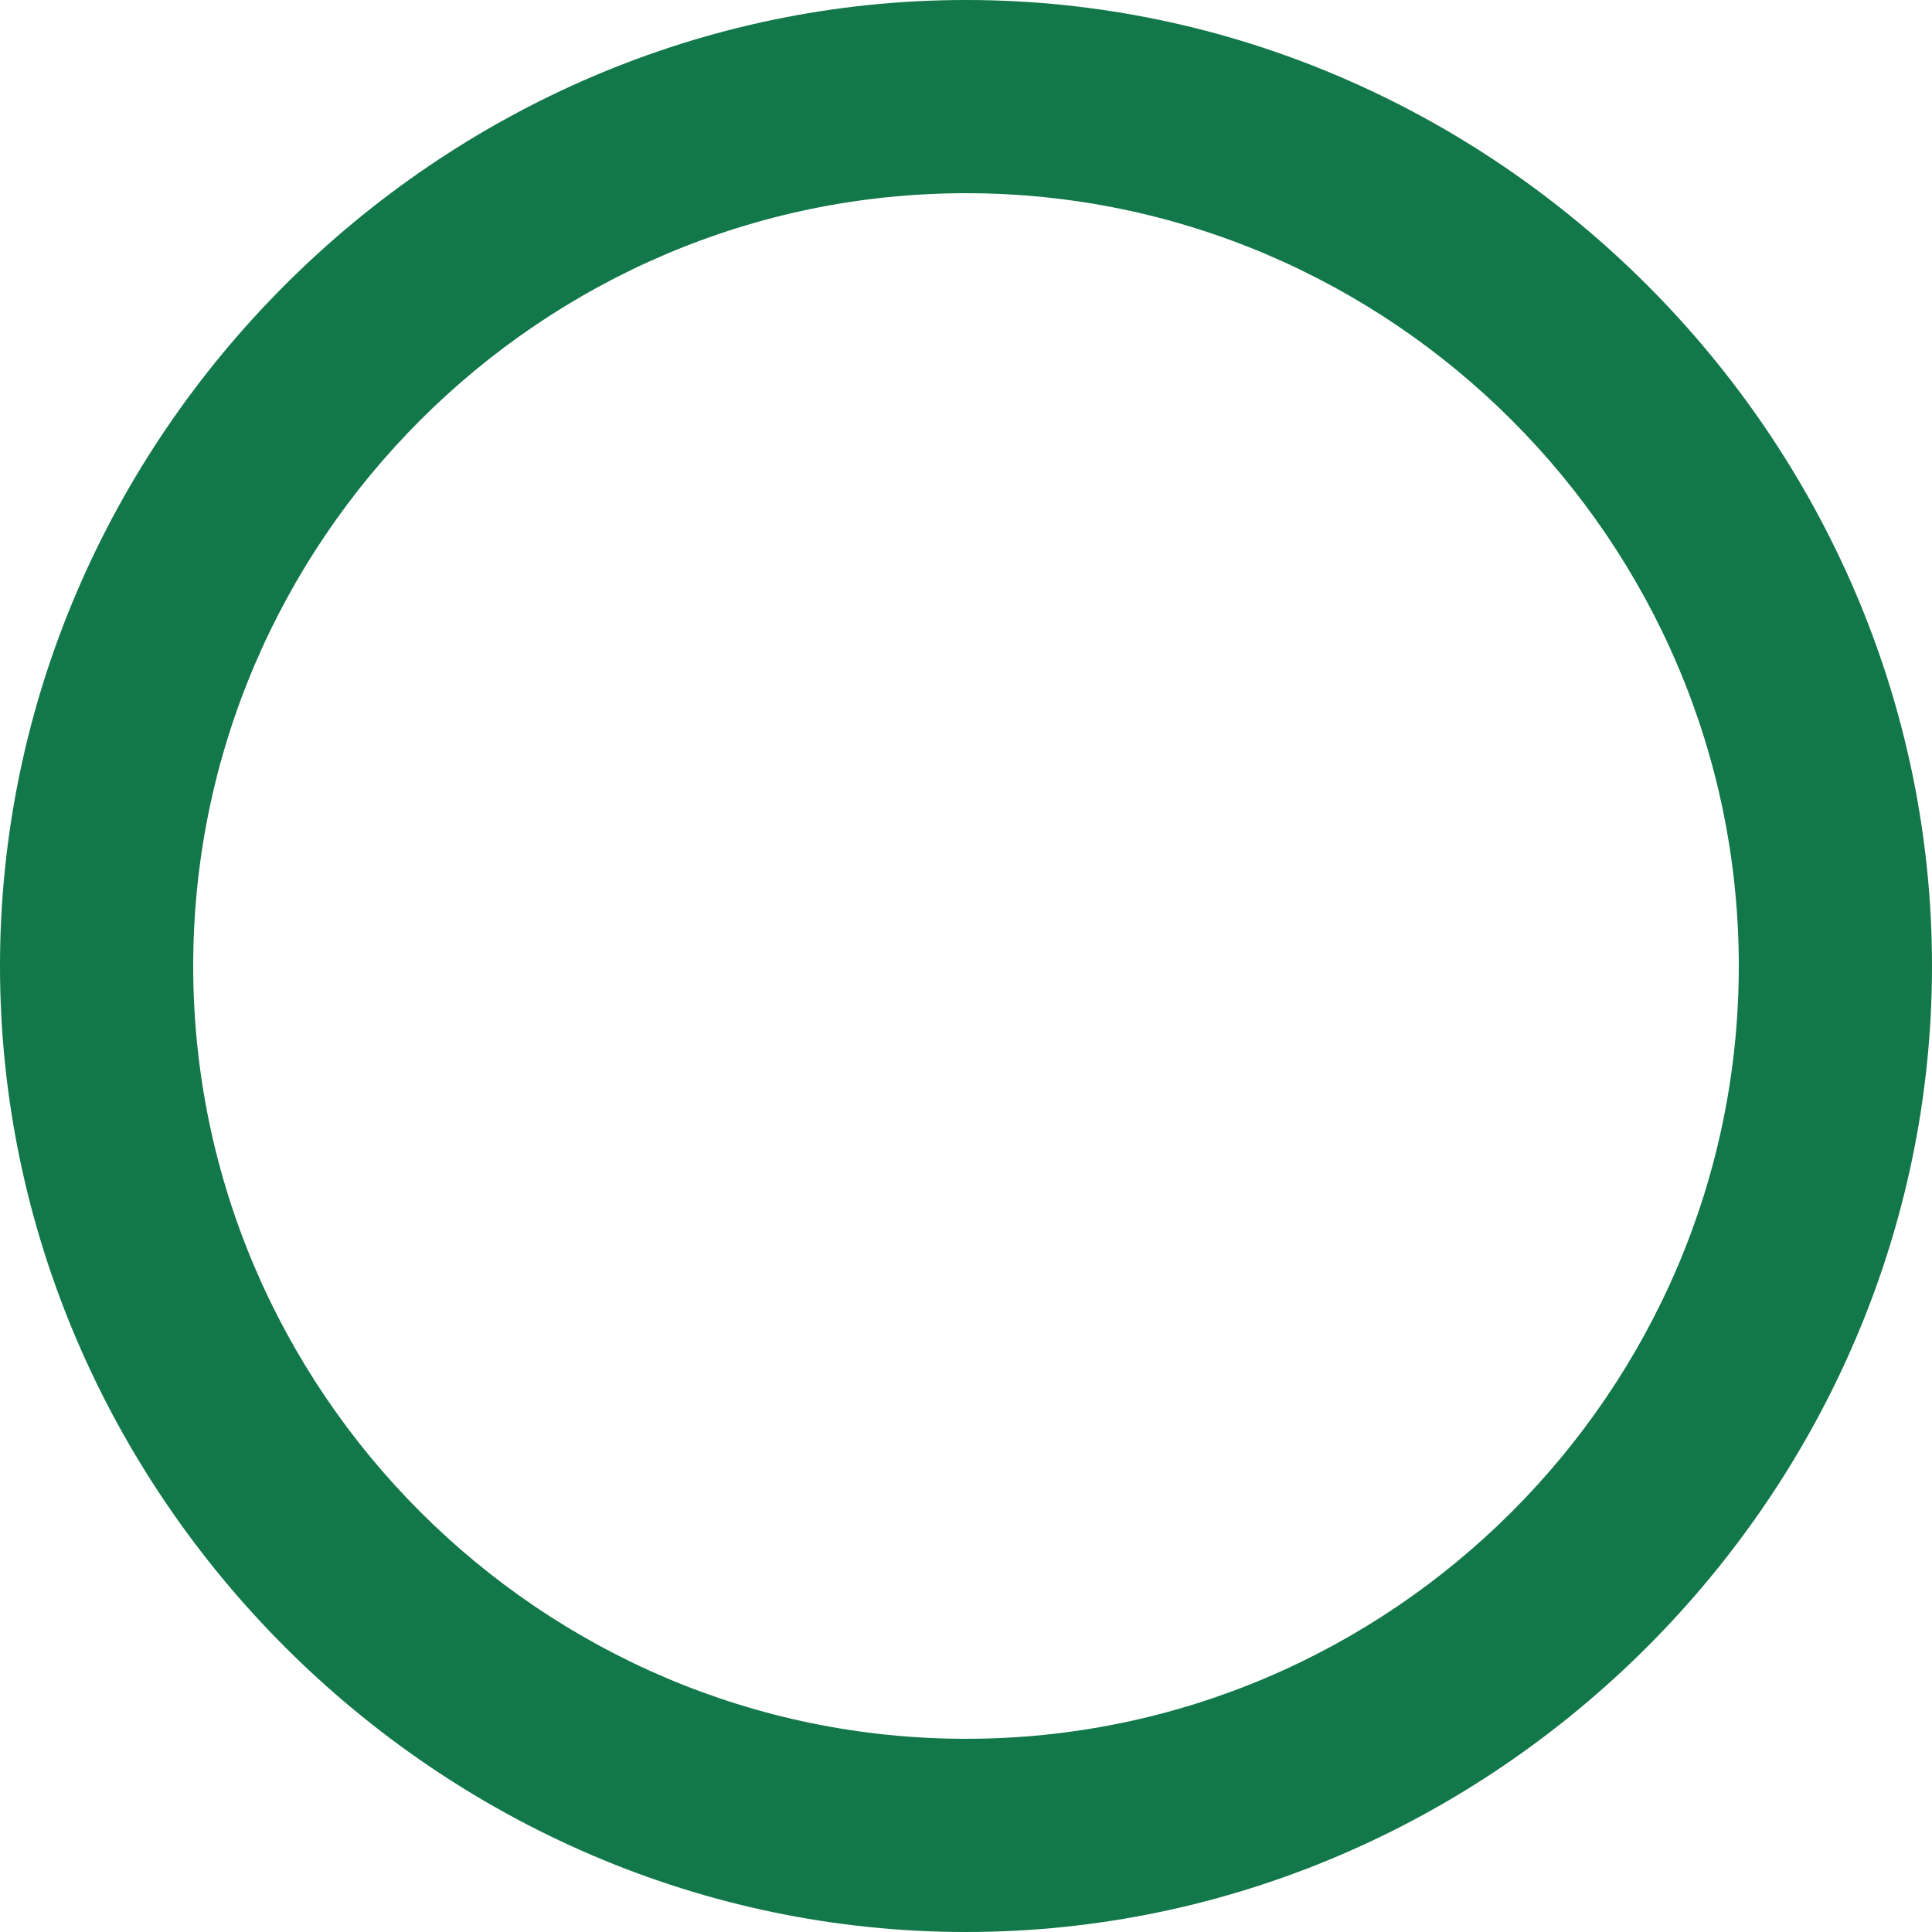
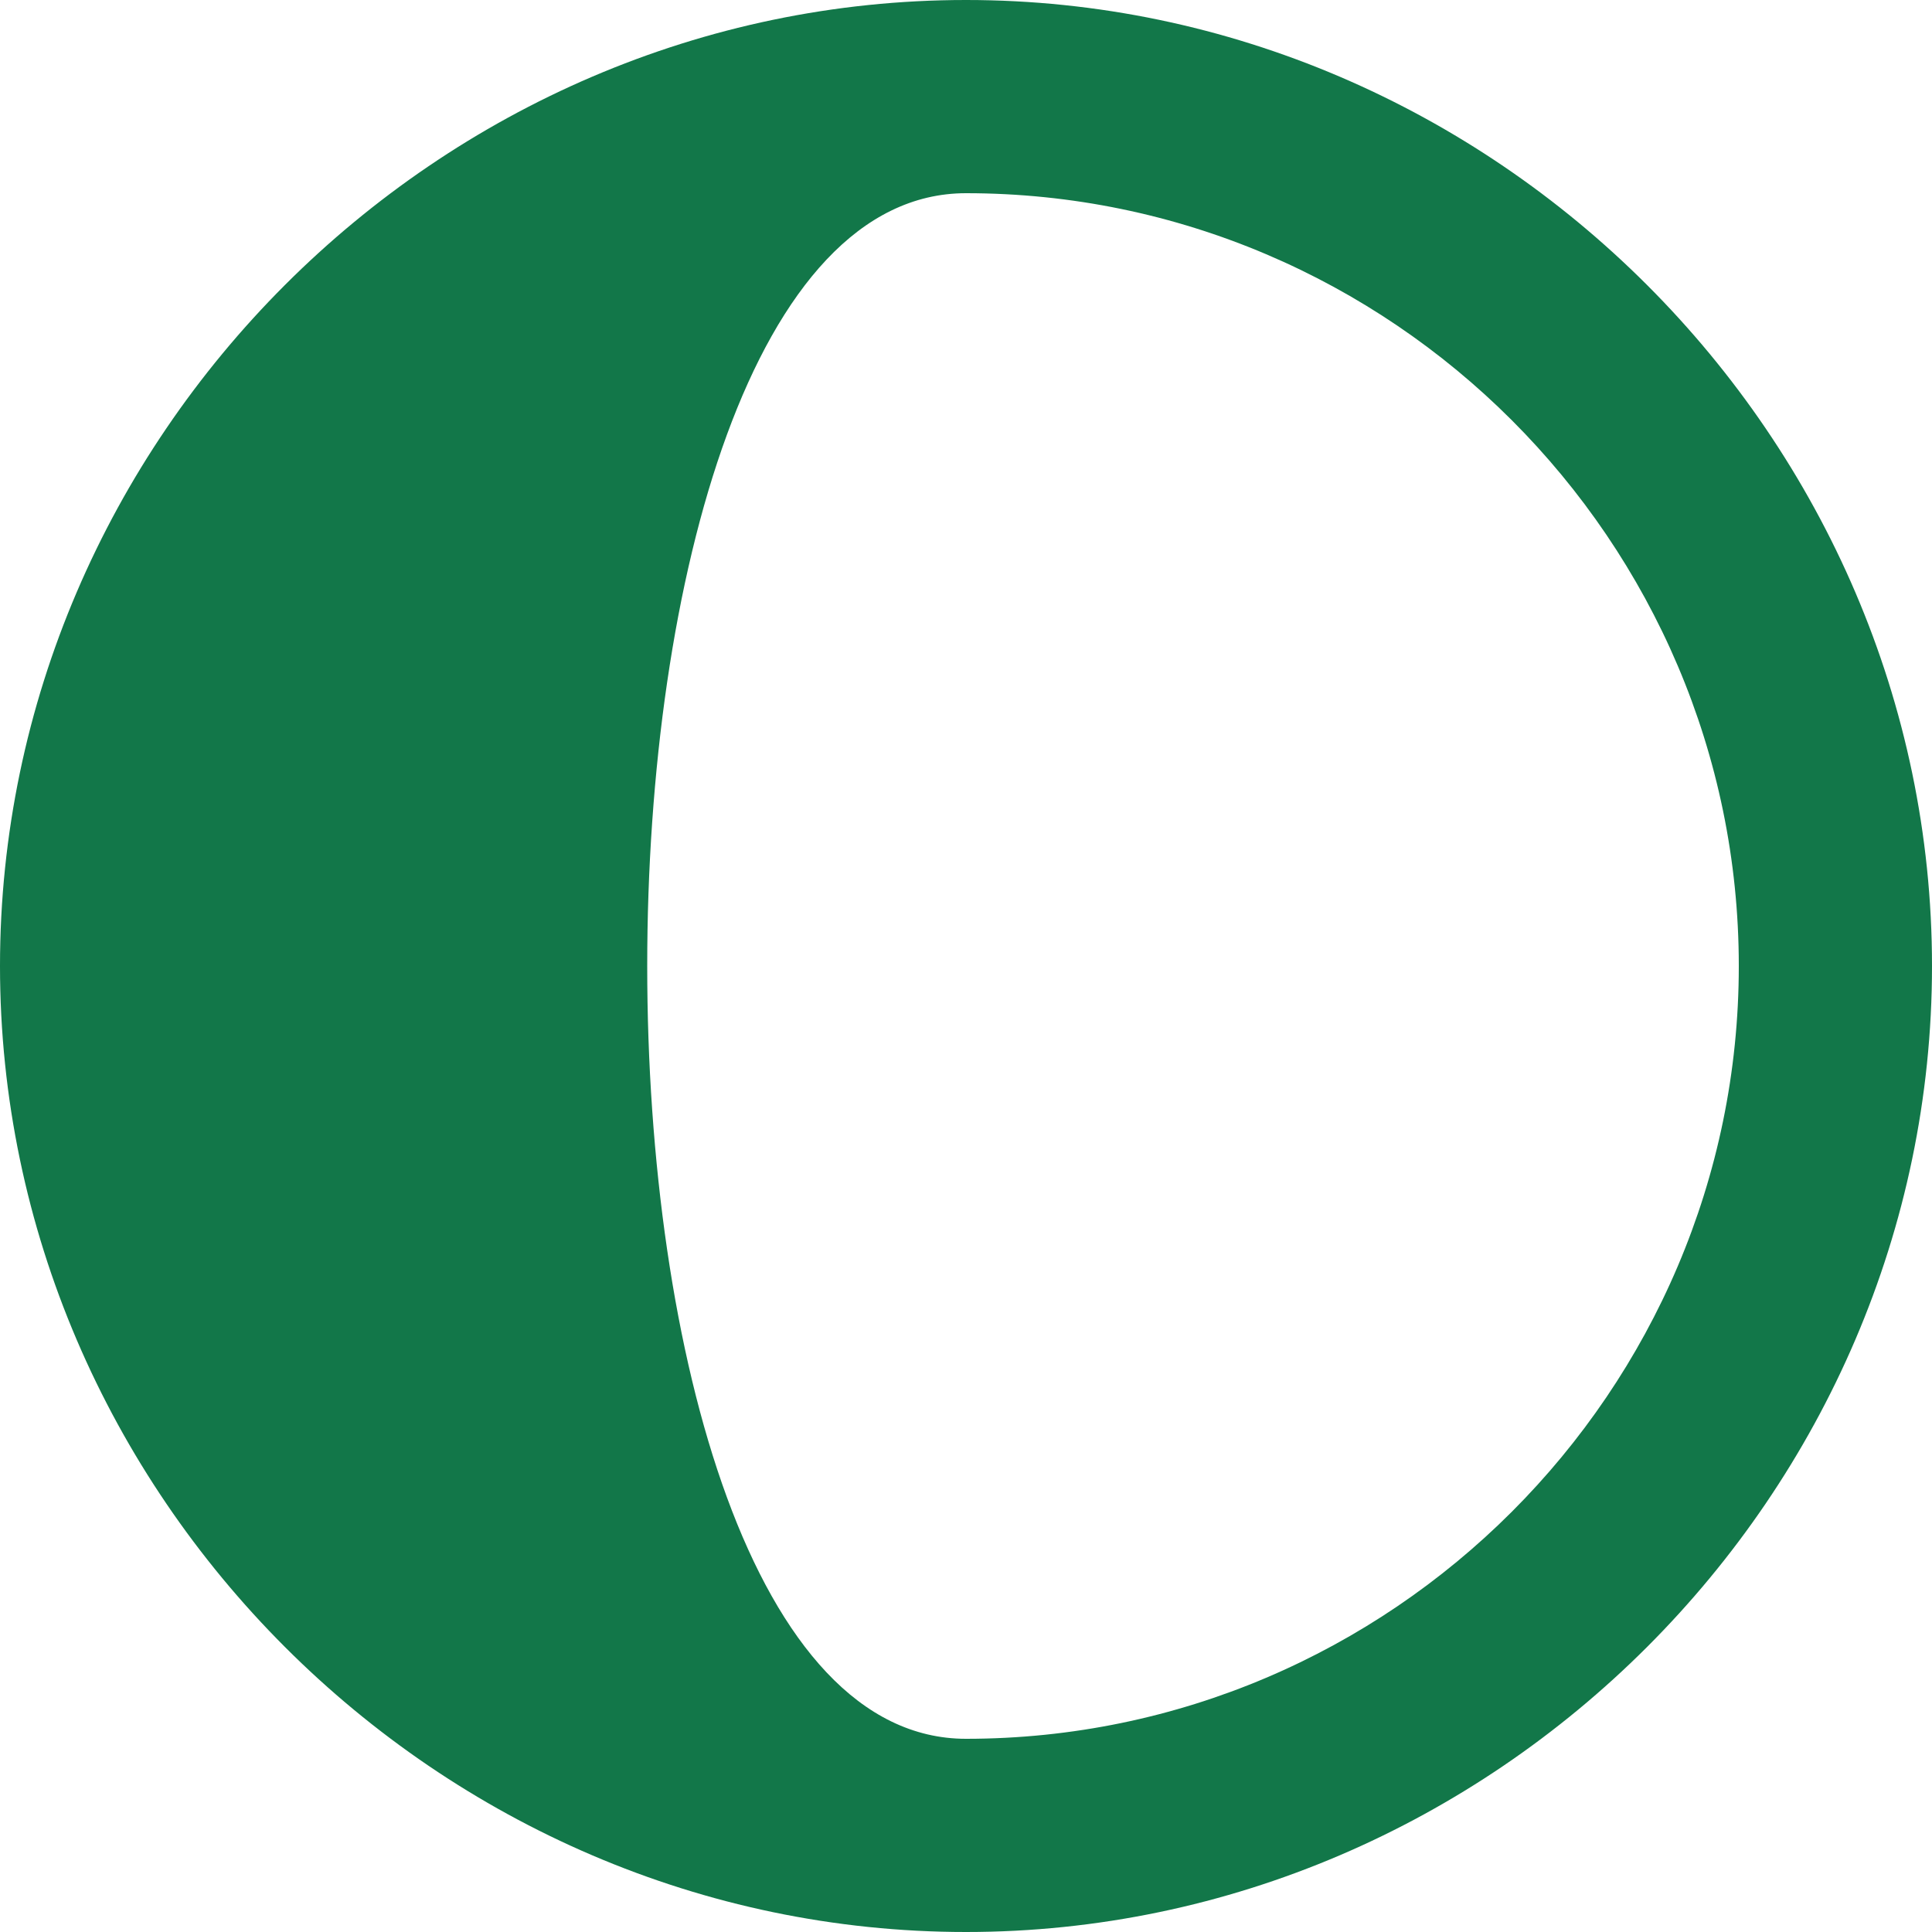
<svg xmlns="http://www.w3.org/2000/svg" version="1.1" id="Calque_1" x="0px" y="0px" viewBox="0 0 15 15" style="enable-background:new 0 0 15 15;" xml:space="preserve">
  <style type="text/css">
	.st0{fill:#127749;}
</style>
  <g>
-     <path class="st0" d="M7.5,1.5c3.3,0,6,2.7,6,6s-2.7,6-6,6s-6-2.7-6-6S4.2,1.5,7.5,1.5 M7.5,0C3.4,0,0,3.4,0,7.5S3.4,15,7.5,15   S15,11.6,15,7.5S11.6,0,7.5,0L7.5,0z" />
+     <path class="st0" d="M7.5,1.5c3.3,0,6,2.7,6,6s-2.7,6-6,6S4.2,1.5,7.5,1.5 M7.5,0C3.4,0,0,3.4,0,7.5S3.4,15,7.5,15   S15,11.6,15,7.5S11.6,0,7.5,0L7.5,0z" />
  </g>
</svg>